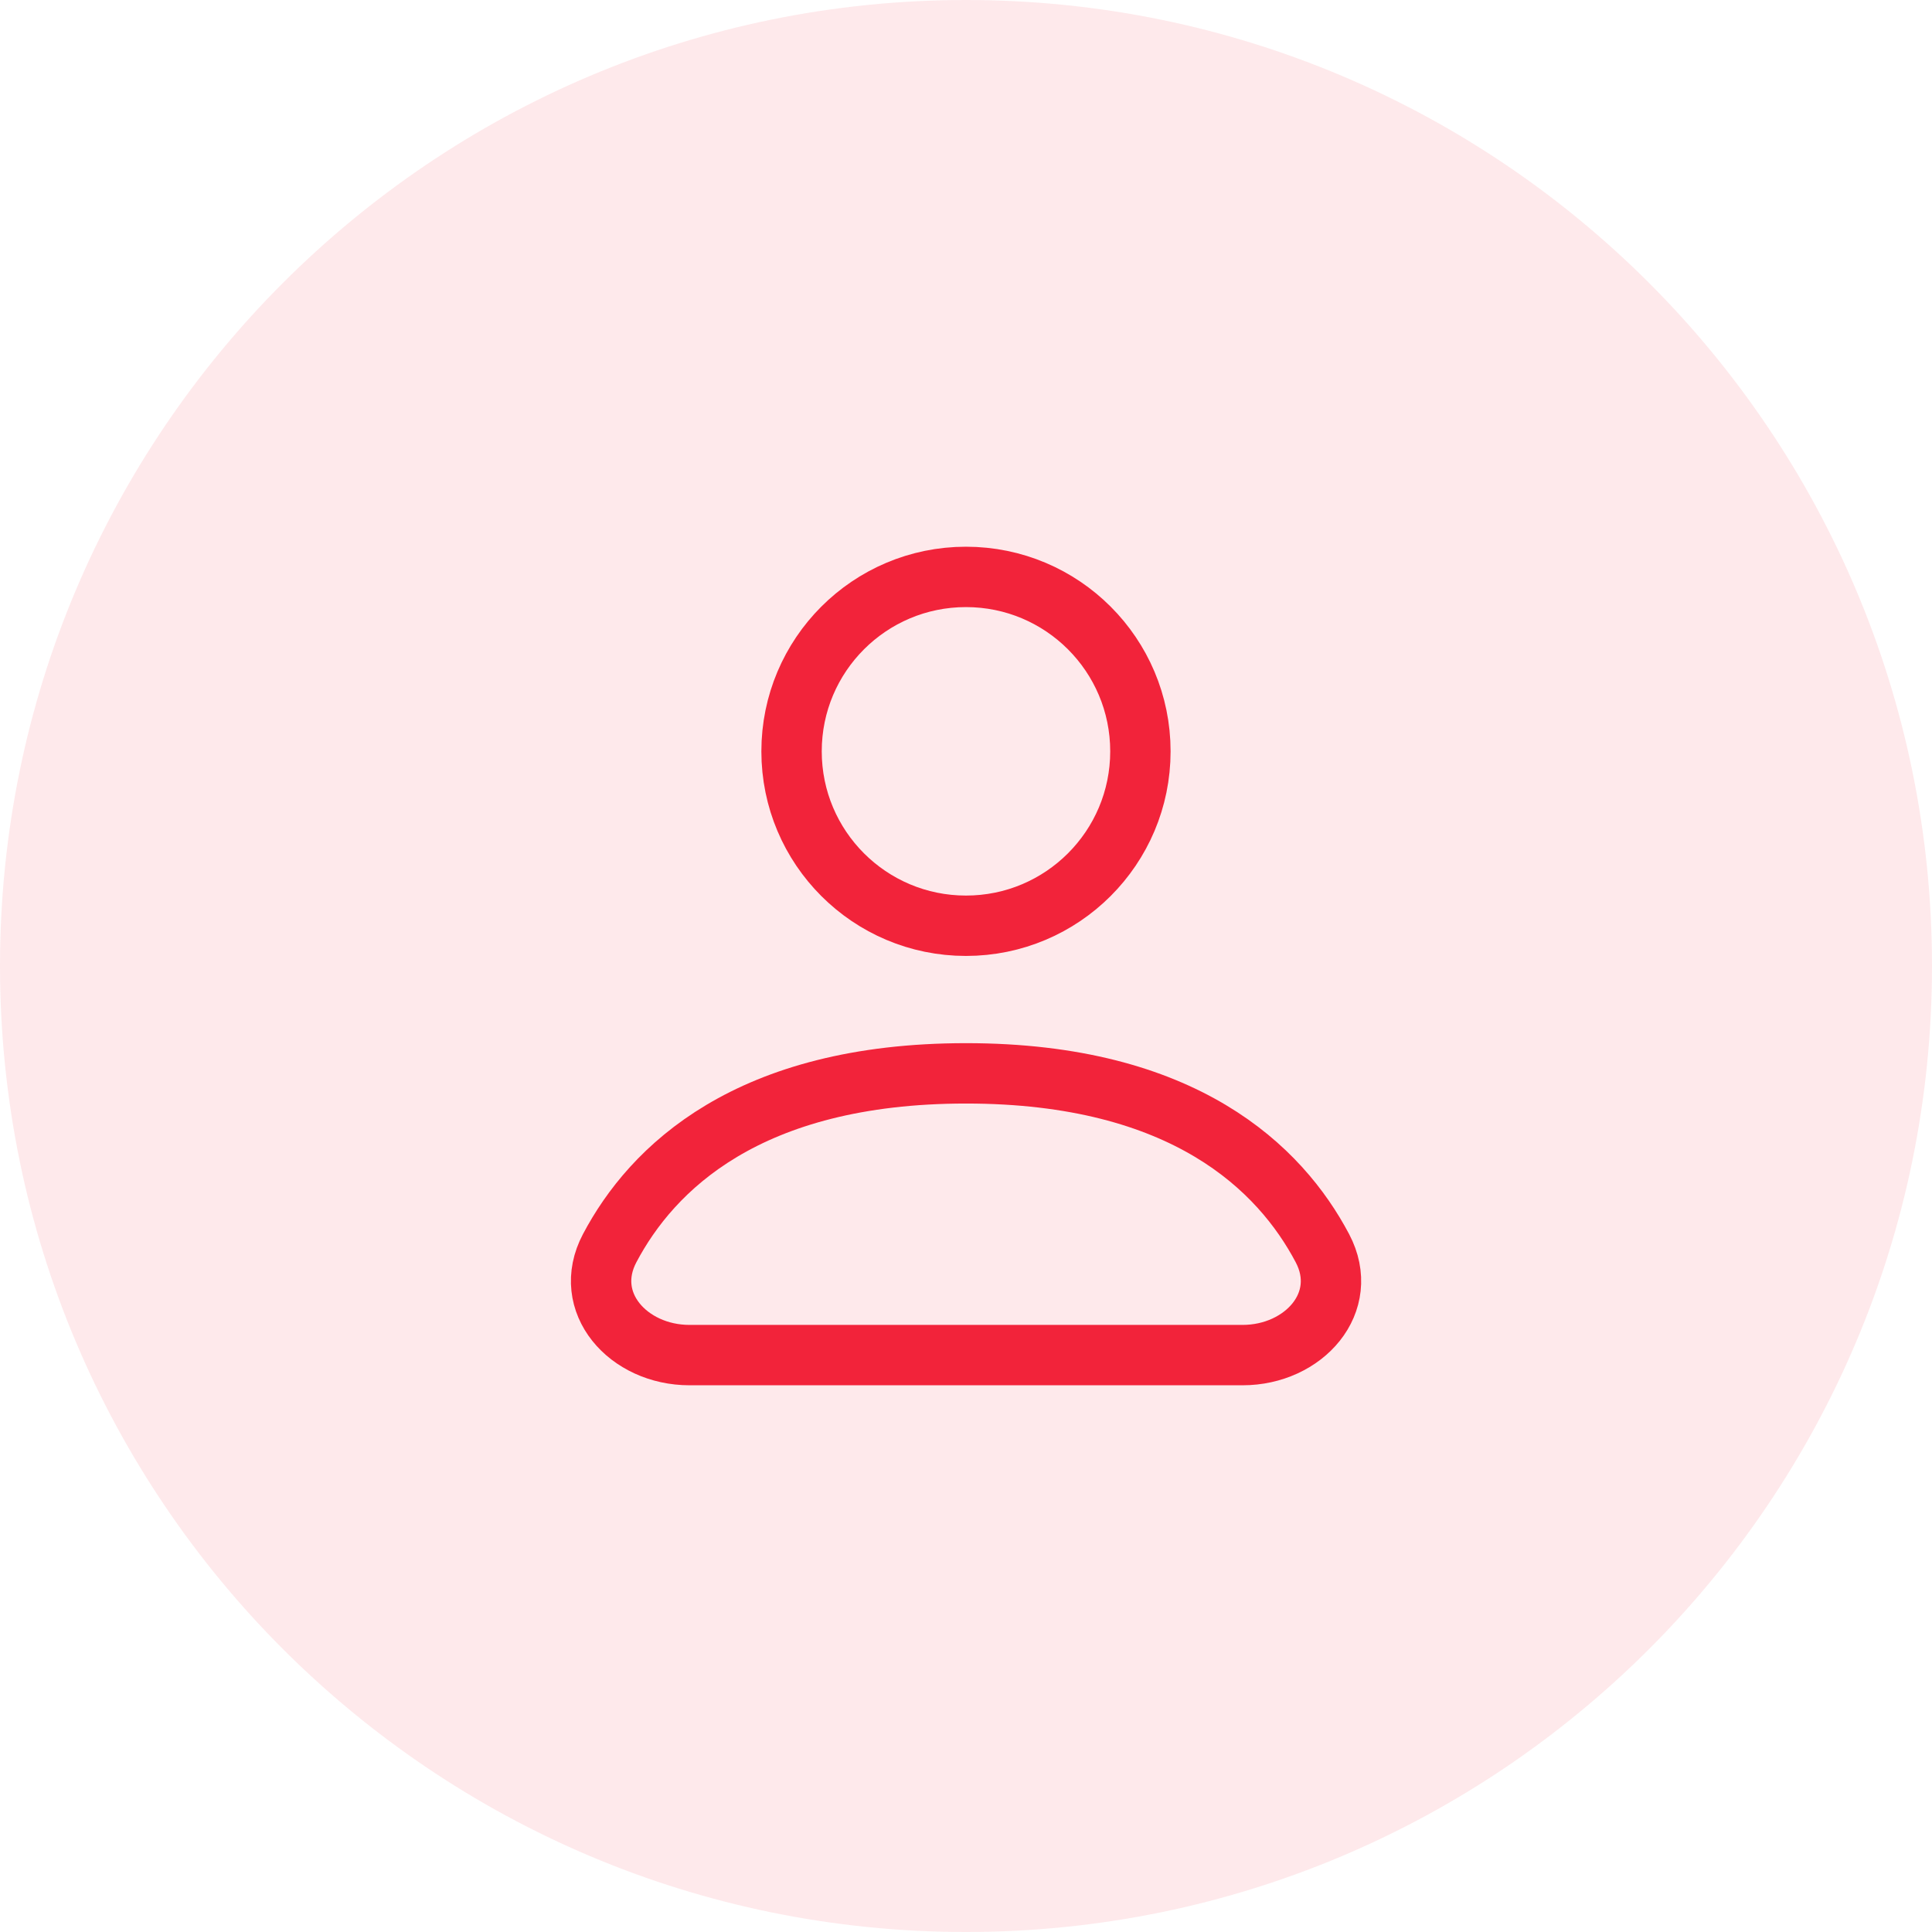
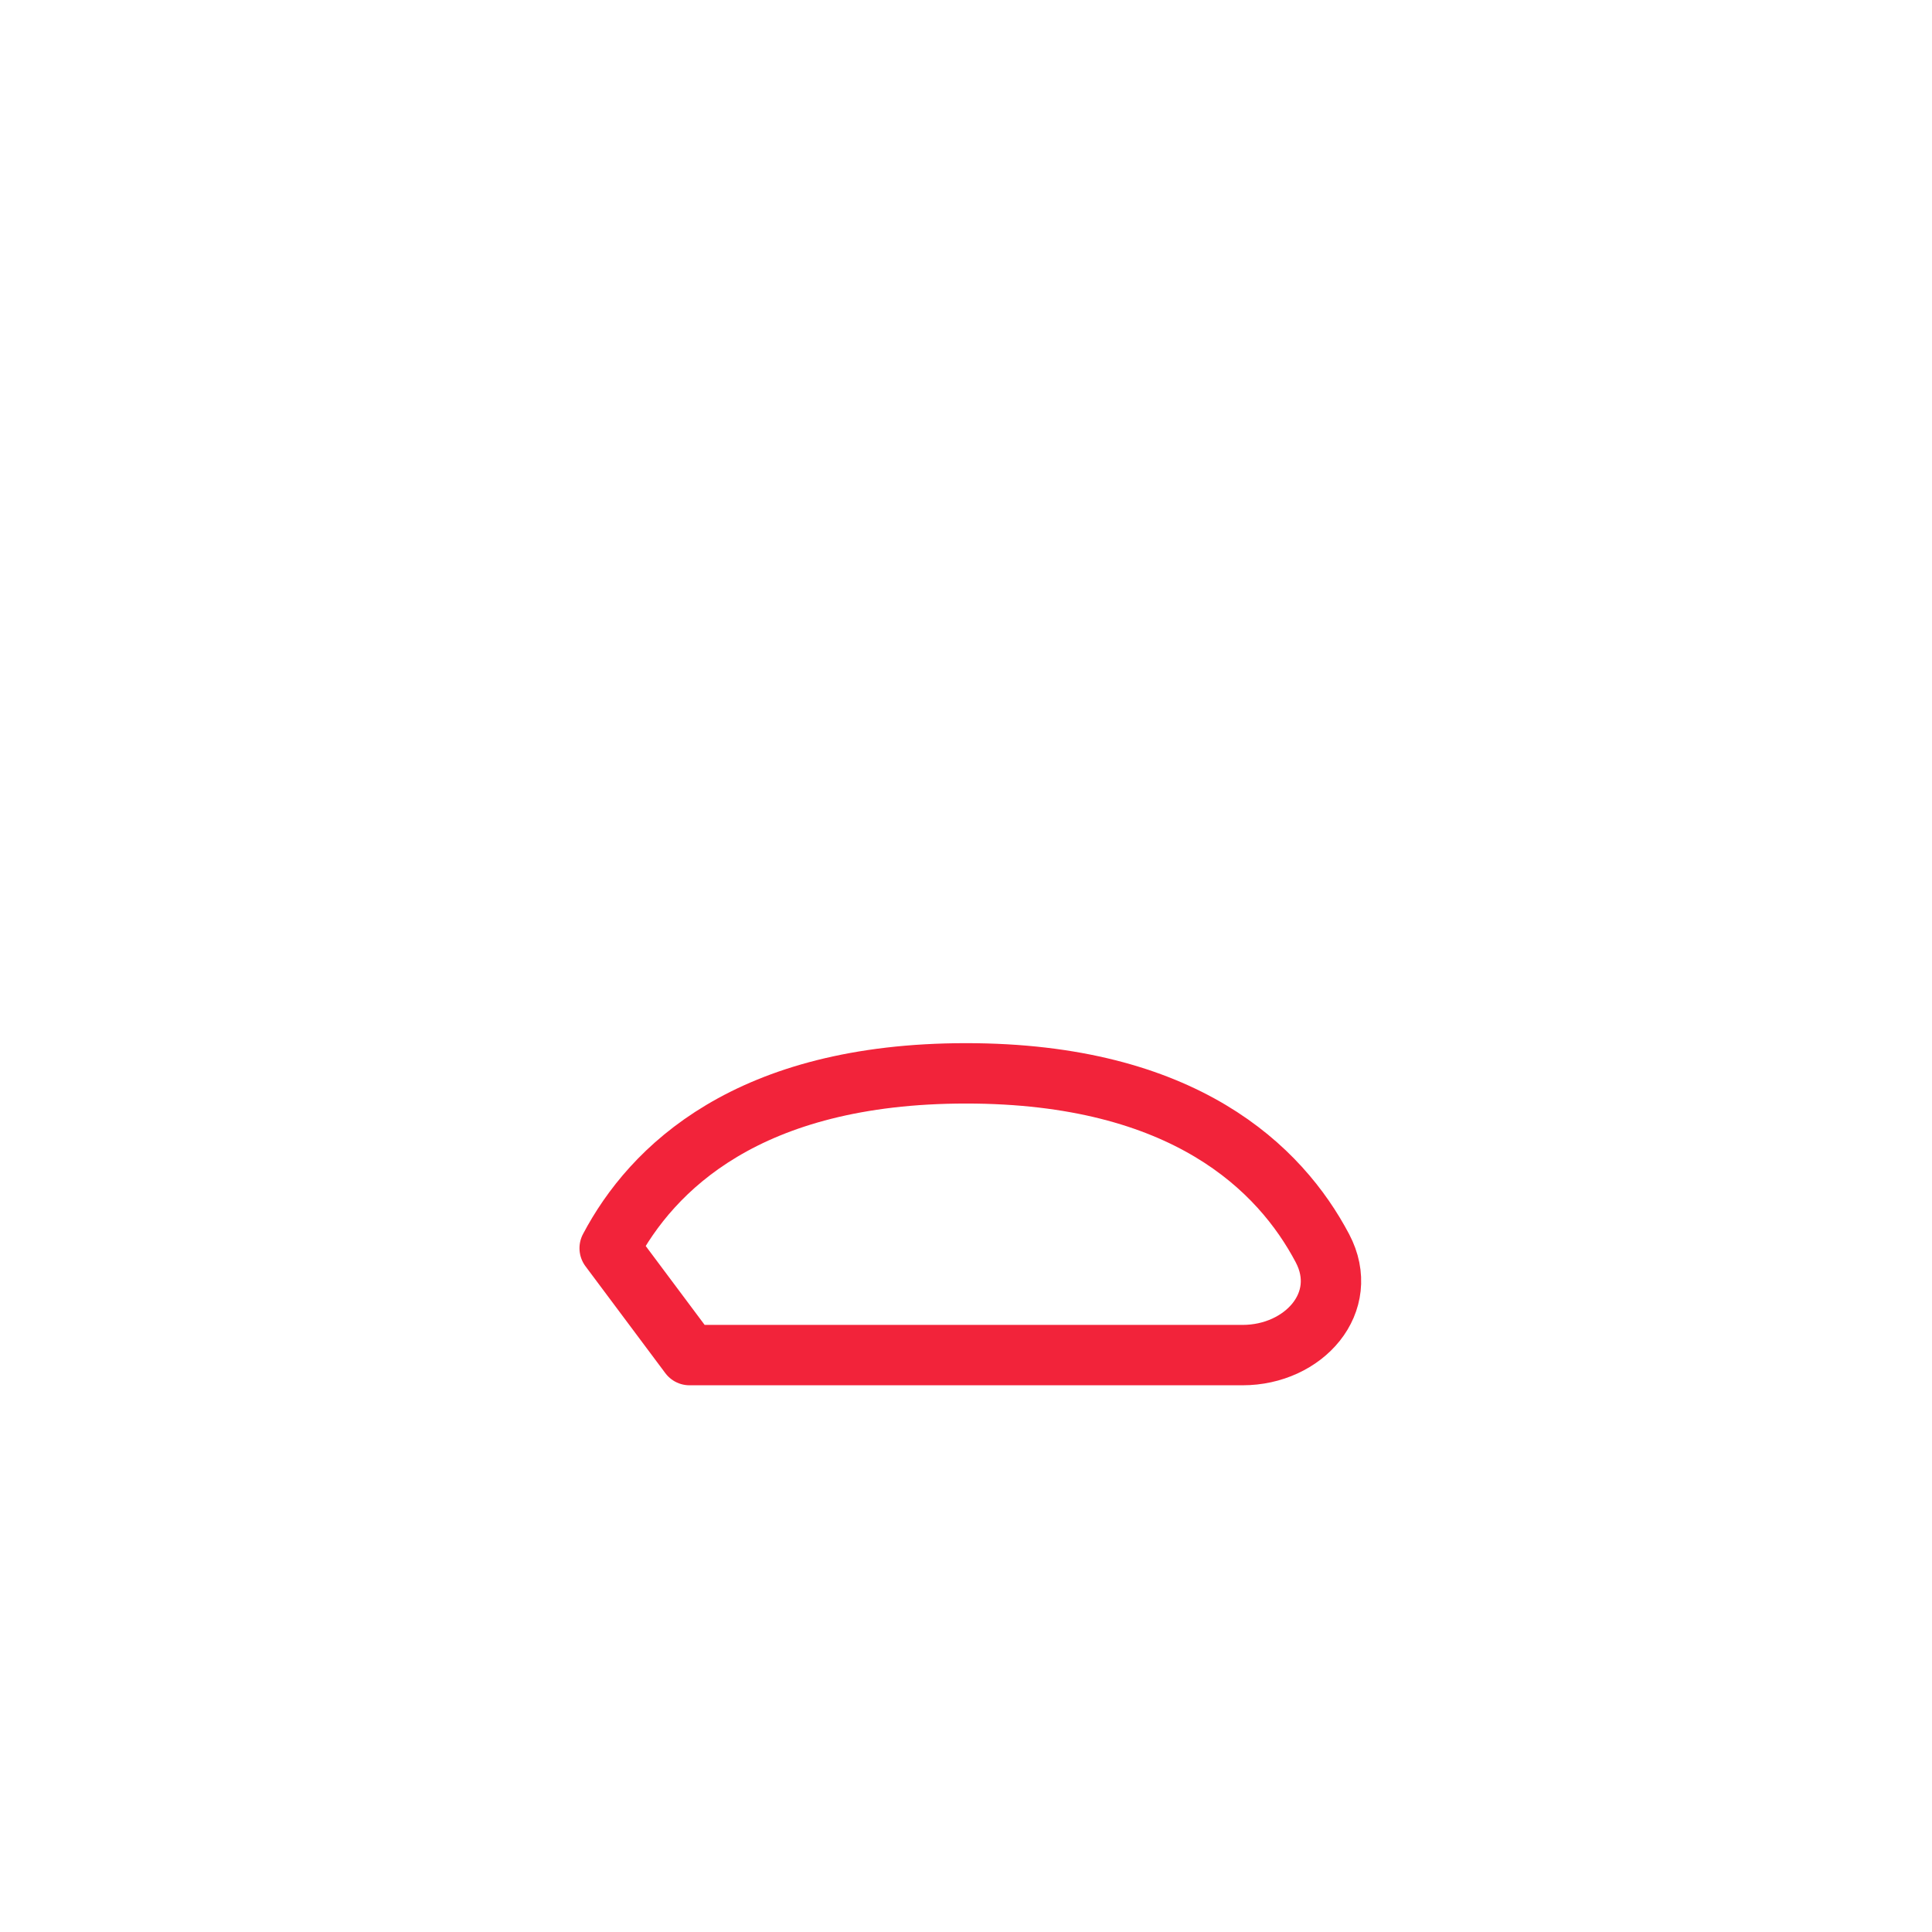
<svg xmlns="http://www.w3.org/2000/svg" width="48" height="48" viewBox="0 0 48 48" fill="none">
-   <path d="M0 24C0 10.745 10.745 0 24 0C37.255 0 48 10.745 48 24C48 37.255 37.255 48 24 48C10.745 48 0 37.255 0 24Z" fill="#F2233A" fill-opacity="0.1" />
-   <path d="M28.333 18.667C28.333 21.06 26.393 23 23.999 23C21.606 23 19.666 21.06 19.666 18.667C19.666 16.273 21.606 14.333 23.999 14.333C26.393 14.333 28.333 16.273 28.333 18.667Z" stroke="#F2233A" stroke-width="1.5" stroke-linecap="round" stroke-linejoin="round" />
-   <path d="M17.131 33.667H30.871C32.394 33.667 33.566 32.358 32.855 31.011C31.809 29.031 29.425 26.667 24.001 26.667C18.577 26.667 16.192 29.031 15.147 31.011C14.436 32.358 15.608 33.667 17.131 33.667Z" stroke="#F2233A" stroke-width="1.5" stroke-linecap="round" stroke-linejoin="round" />
+   <path d="M17.131 33.667H30.871C32.394 33.667 33.566 32.358 32.855 31.011C31.809 29.031 29.425 26.667 24.001 26.667C18.577 26.667 16.192 29.031 15.147 31.011Z" stroke="#F2233A" stroke-width="1.5" stroke-linecap="round" stroke-linejoin="round" />
</svg>